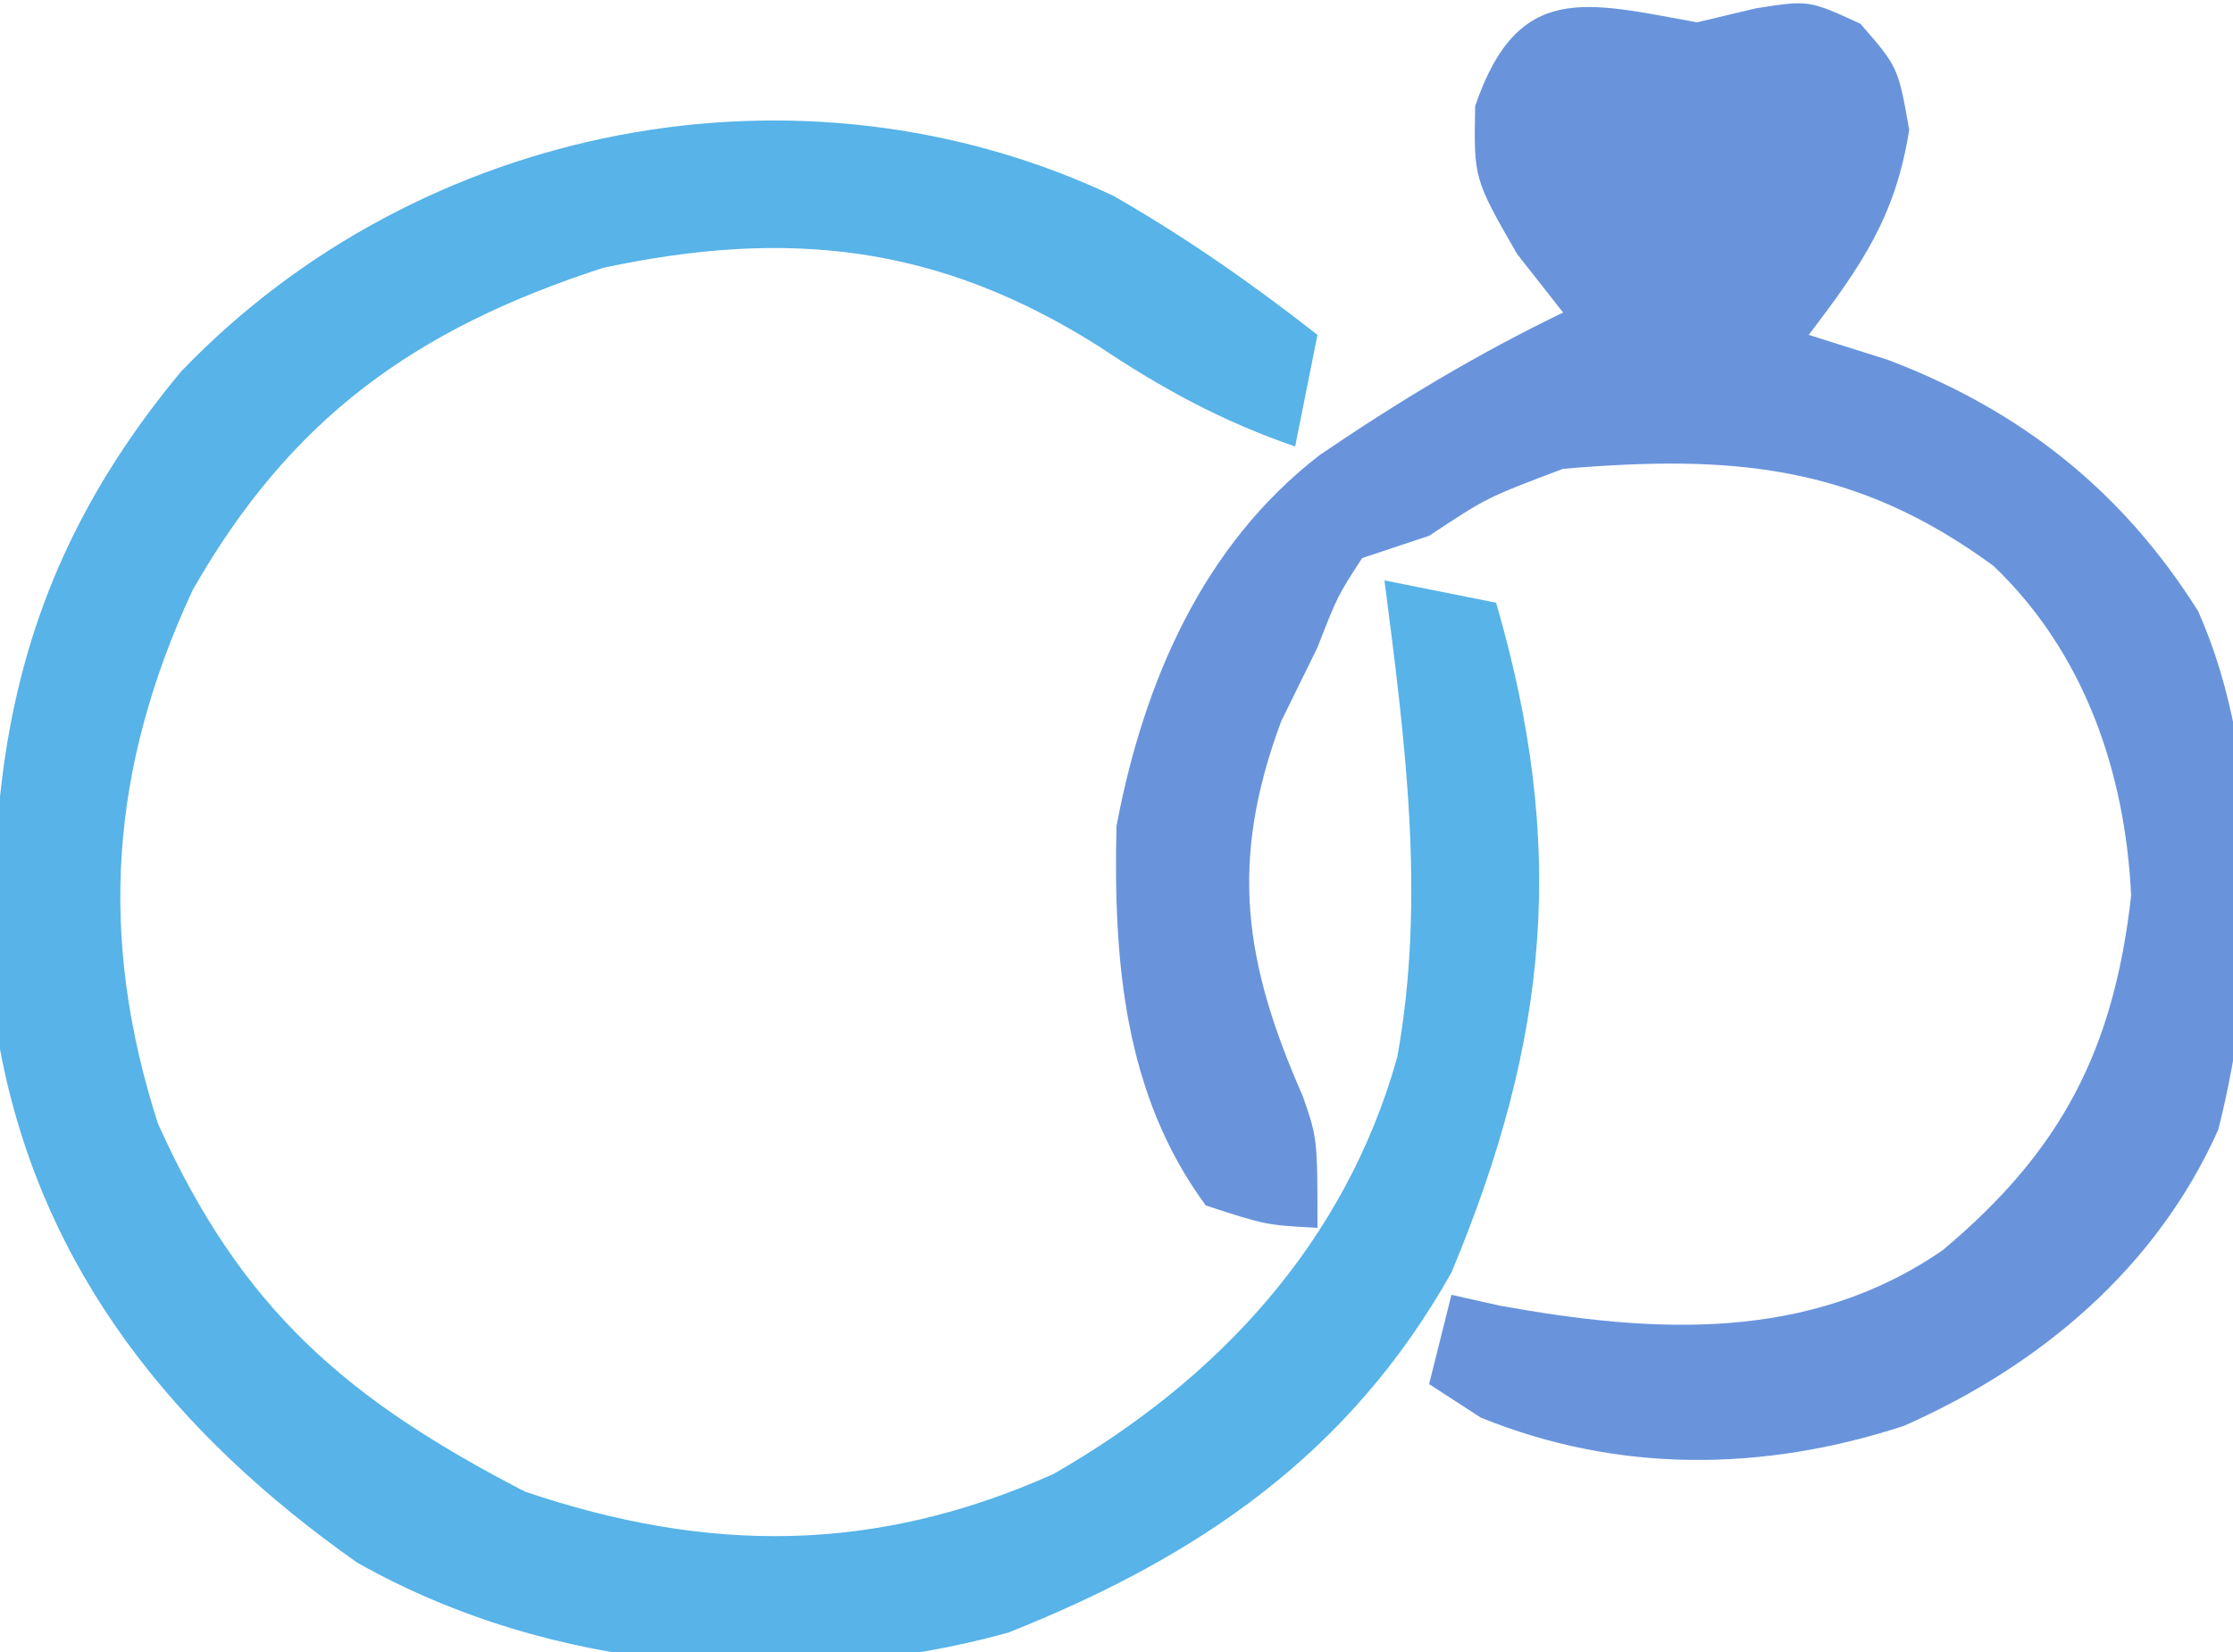
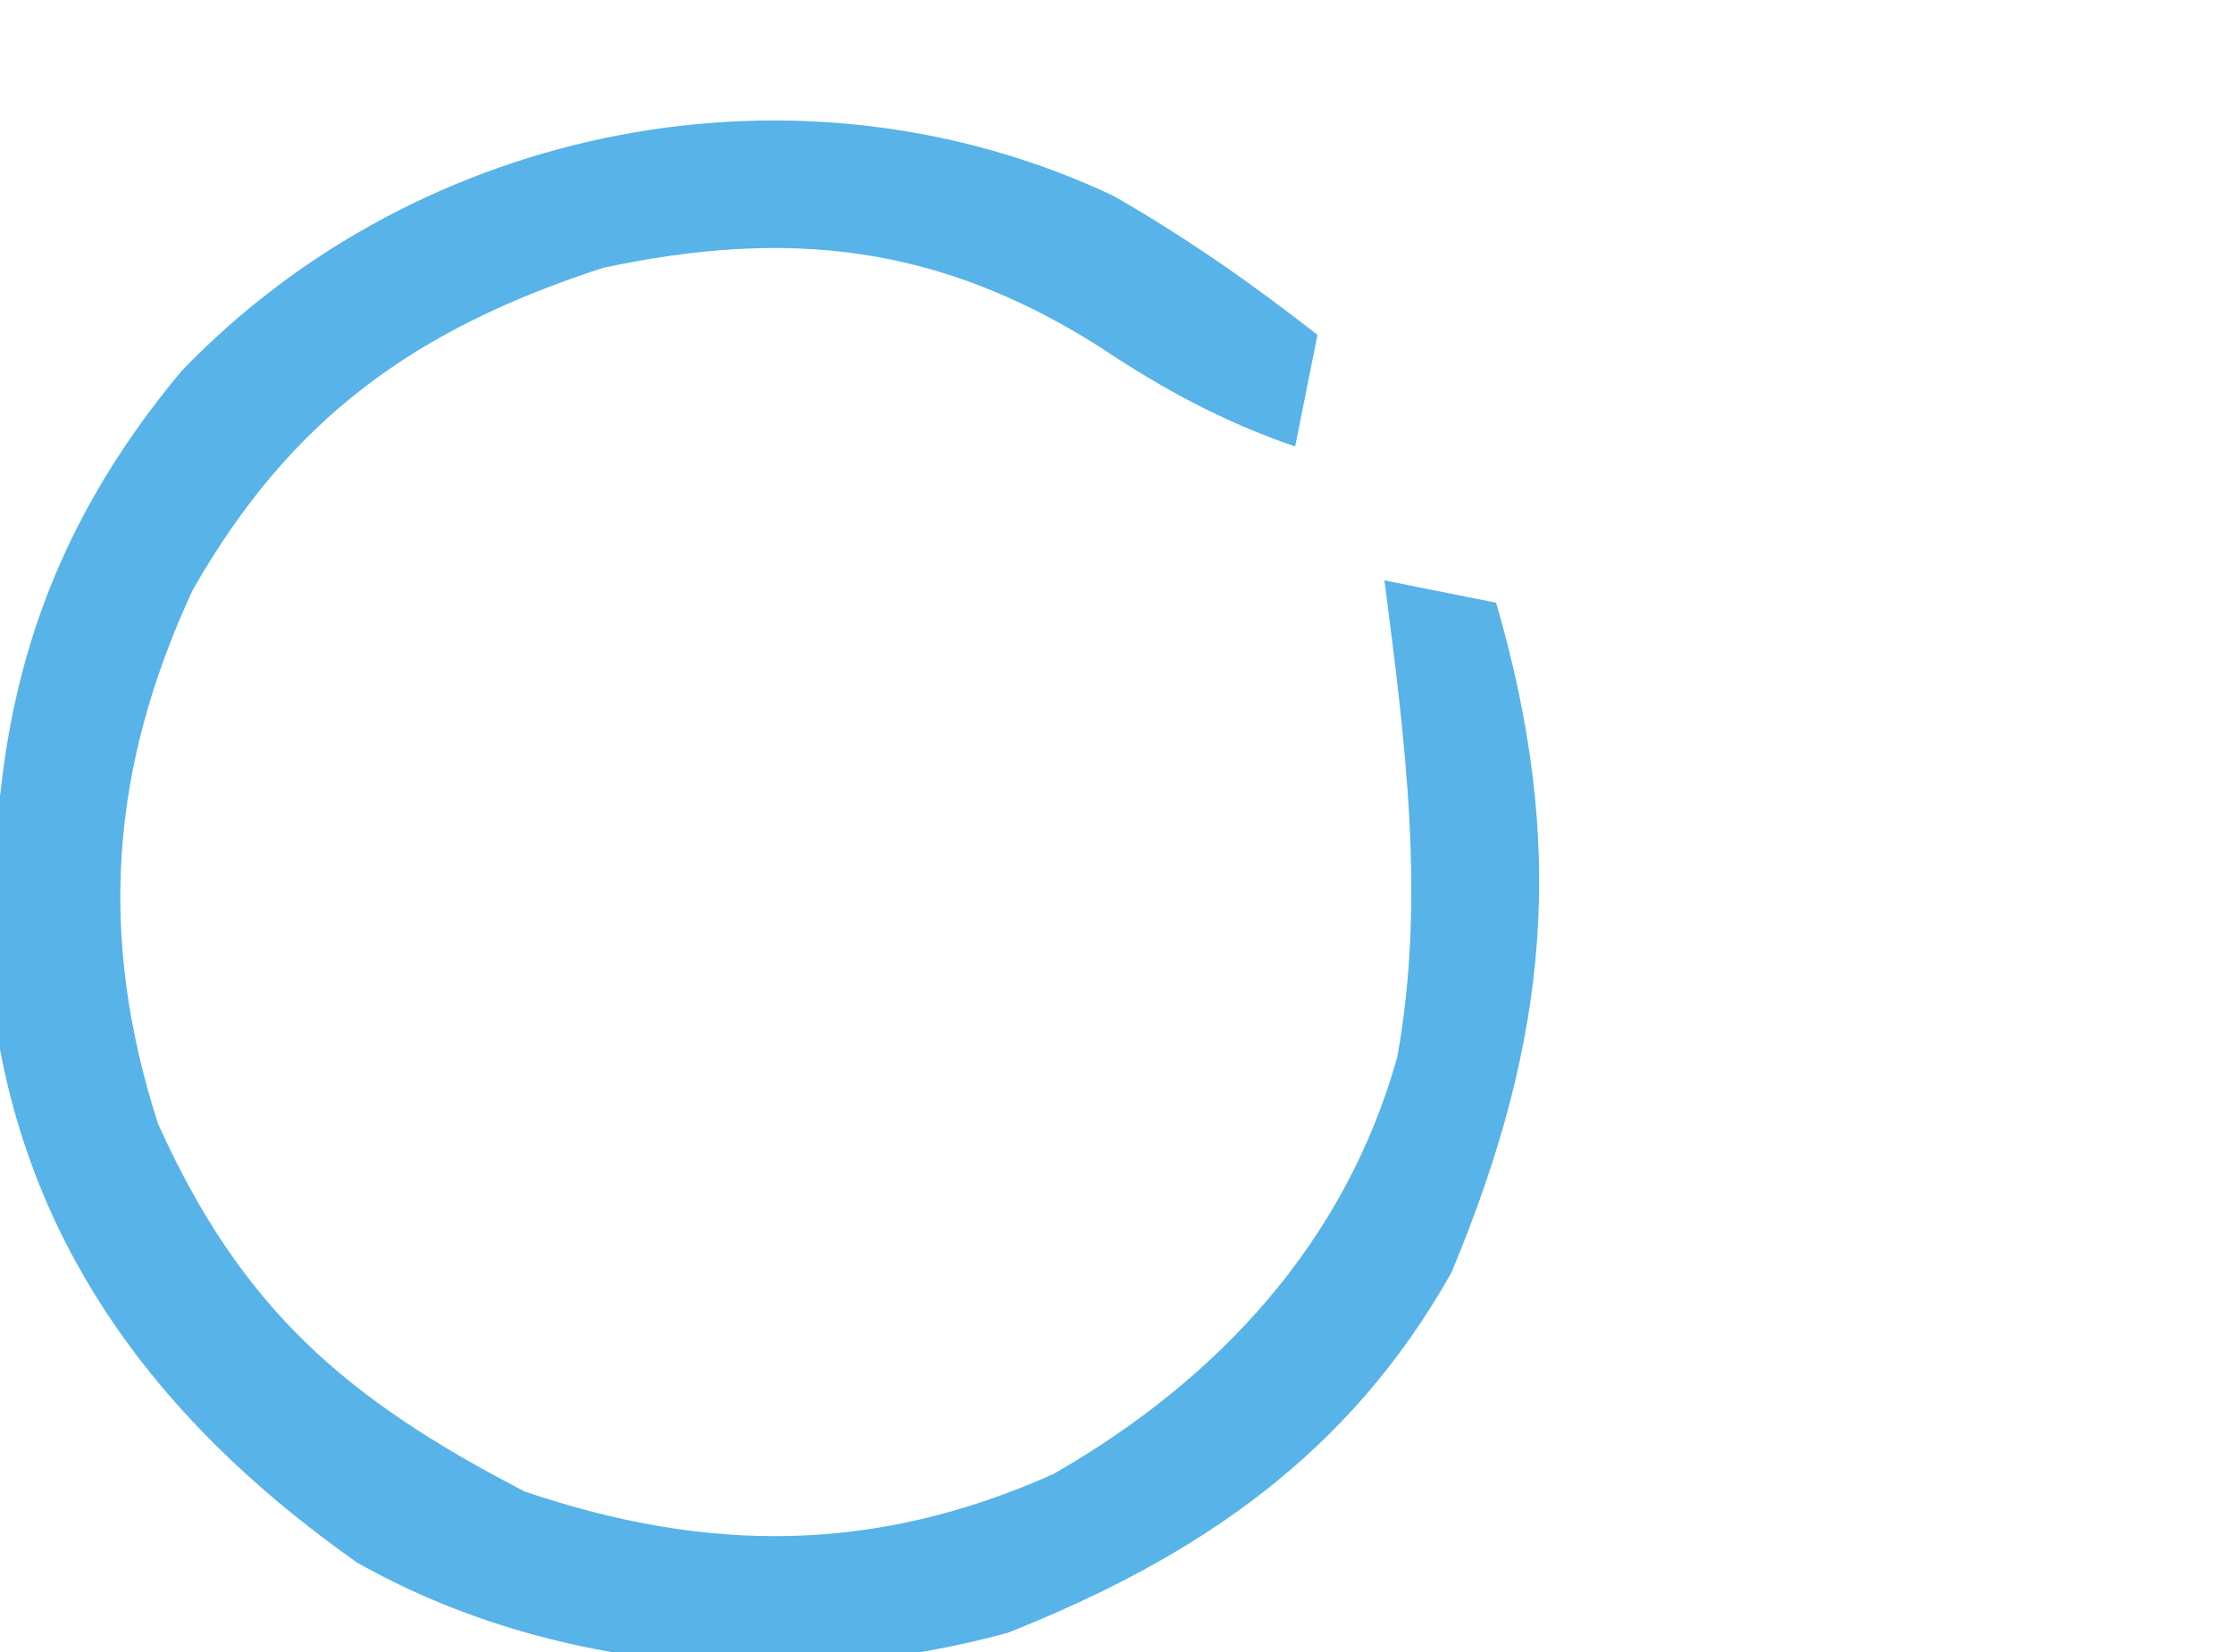
<svg xmlns="http://www.w3.org/2000/svg" version="1.1" width="100" height="74">
  <path d="M0 0 C3.244 1.863 6.182 3.916 9.129 6.223 C8.799 7.873 8.469 9.523 8.129 11.223 C4.86 10.099 2.171 8.631 -0.684 6.723 C-7.866 2.185 -14.577 1.448 -22.871 3.223 C-31.289 5.961 -36.861 9.962 -41.246 17.66 C-44.939 25.623 -45.497 33.181 -42.793 41.566 C-39.034 49.912 -34.322 53.918 -26.371 58.035 C-18.173 60.817 -10.681 60.819 -2.703 57.254 C4.698 53.016 10.381 46.864 12.703 38.574 C13.99 31.465 13.045 24.325 12.129 17.223 C13.779 17.553 15.429 17.883 17.129 18.223 C20.285 29.073 19.53 37.684 15.129 48.223 C10.562 56.352 3.818 60.961 -4.73 64.359 C-14.312 66.993 -25.191 66.124 -33.871 61.223 C-42.001 55.496 -47.997 48.181 -49.871 38.223 C-50.793 26.361 -49.483 17.132 -41.746 7.848 C-31.089 -3.251 -14.033 -6.625 0 0 Z " fill="#57B3E8" transform="translate(49.871,8.777)" />
-   <path d="M0 0 C0.866 -0.206 1.732 -0.412 2.625 -0.625 C5 -1 5 -1 7.312 0.062 C9 2 9 2 9.5 4.812 C8.891 8.695 7.36 10.902 5 14 C6.176 14.371 7.351 14.742 8.562 15.125 C14.494 17.382 19.04 20.975 22.438 26.375 C25.462 33.157 25.142 42.498 23.34 49.602 C20.584 55.781 15.374 60.177 9.25 62.875 C2.944 64.936 -3.558 64.993 -9.688 62.5 C-10.451 62.005 -11.214 61.51 -12 61 C-11.67 59.68 -11.34 58.36 -11 57 C-9.931 57.24 -9.931 57.24 -8.84 57.484 C-1.916 58.742 5.025 59.126 11 55 C16.327 50.54 18.658 46.029 19.438 39.125 C19.179 33.583 17.338 28.237 13.281 24.355 C7.044 19.77 1.5 19.367 -6 20 C-9.42 21.29 -9.42 21.29 -12 23 C-12.99 23.33 -13.98 23.66 -15 24 C-16.102 25.698 -16.102 25.698 -17 28 C-17.536 29.093 -18.073 30.186 -18.625 31.312 C-20.974 37.612 -20.285 42.13 -17.656 48.105 C-17 50 -17 50 -17 54 C-19.312 53.875 -19.312 53.875 -22 53 C-25.667 48.024 -26.142 42.028 -26 36 C-24.787 29.585 -22.154 23.427 -16.883 19.371 C-13.368 16.98 -9.83 14.846 -6 13 C-6.681 12.134 -7.361 11.268 -8.062 10.375 C-10 7 -10 7 -9.938 3.75 C-8.023 -1.864 -4.956 -0.892 0 0 Z " fill="#6994DC" transform="translate(76,1)" />
</svg>